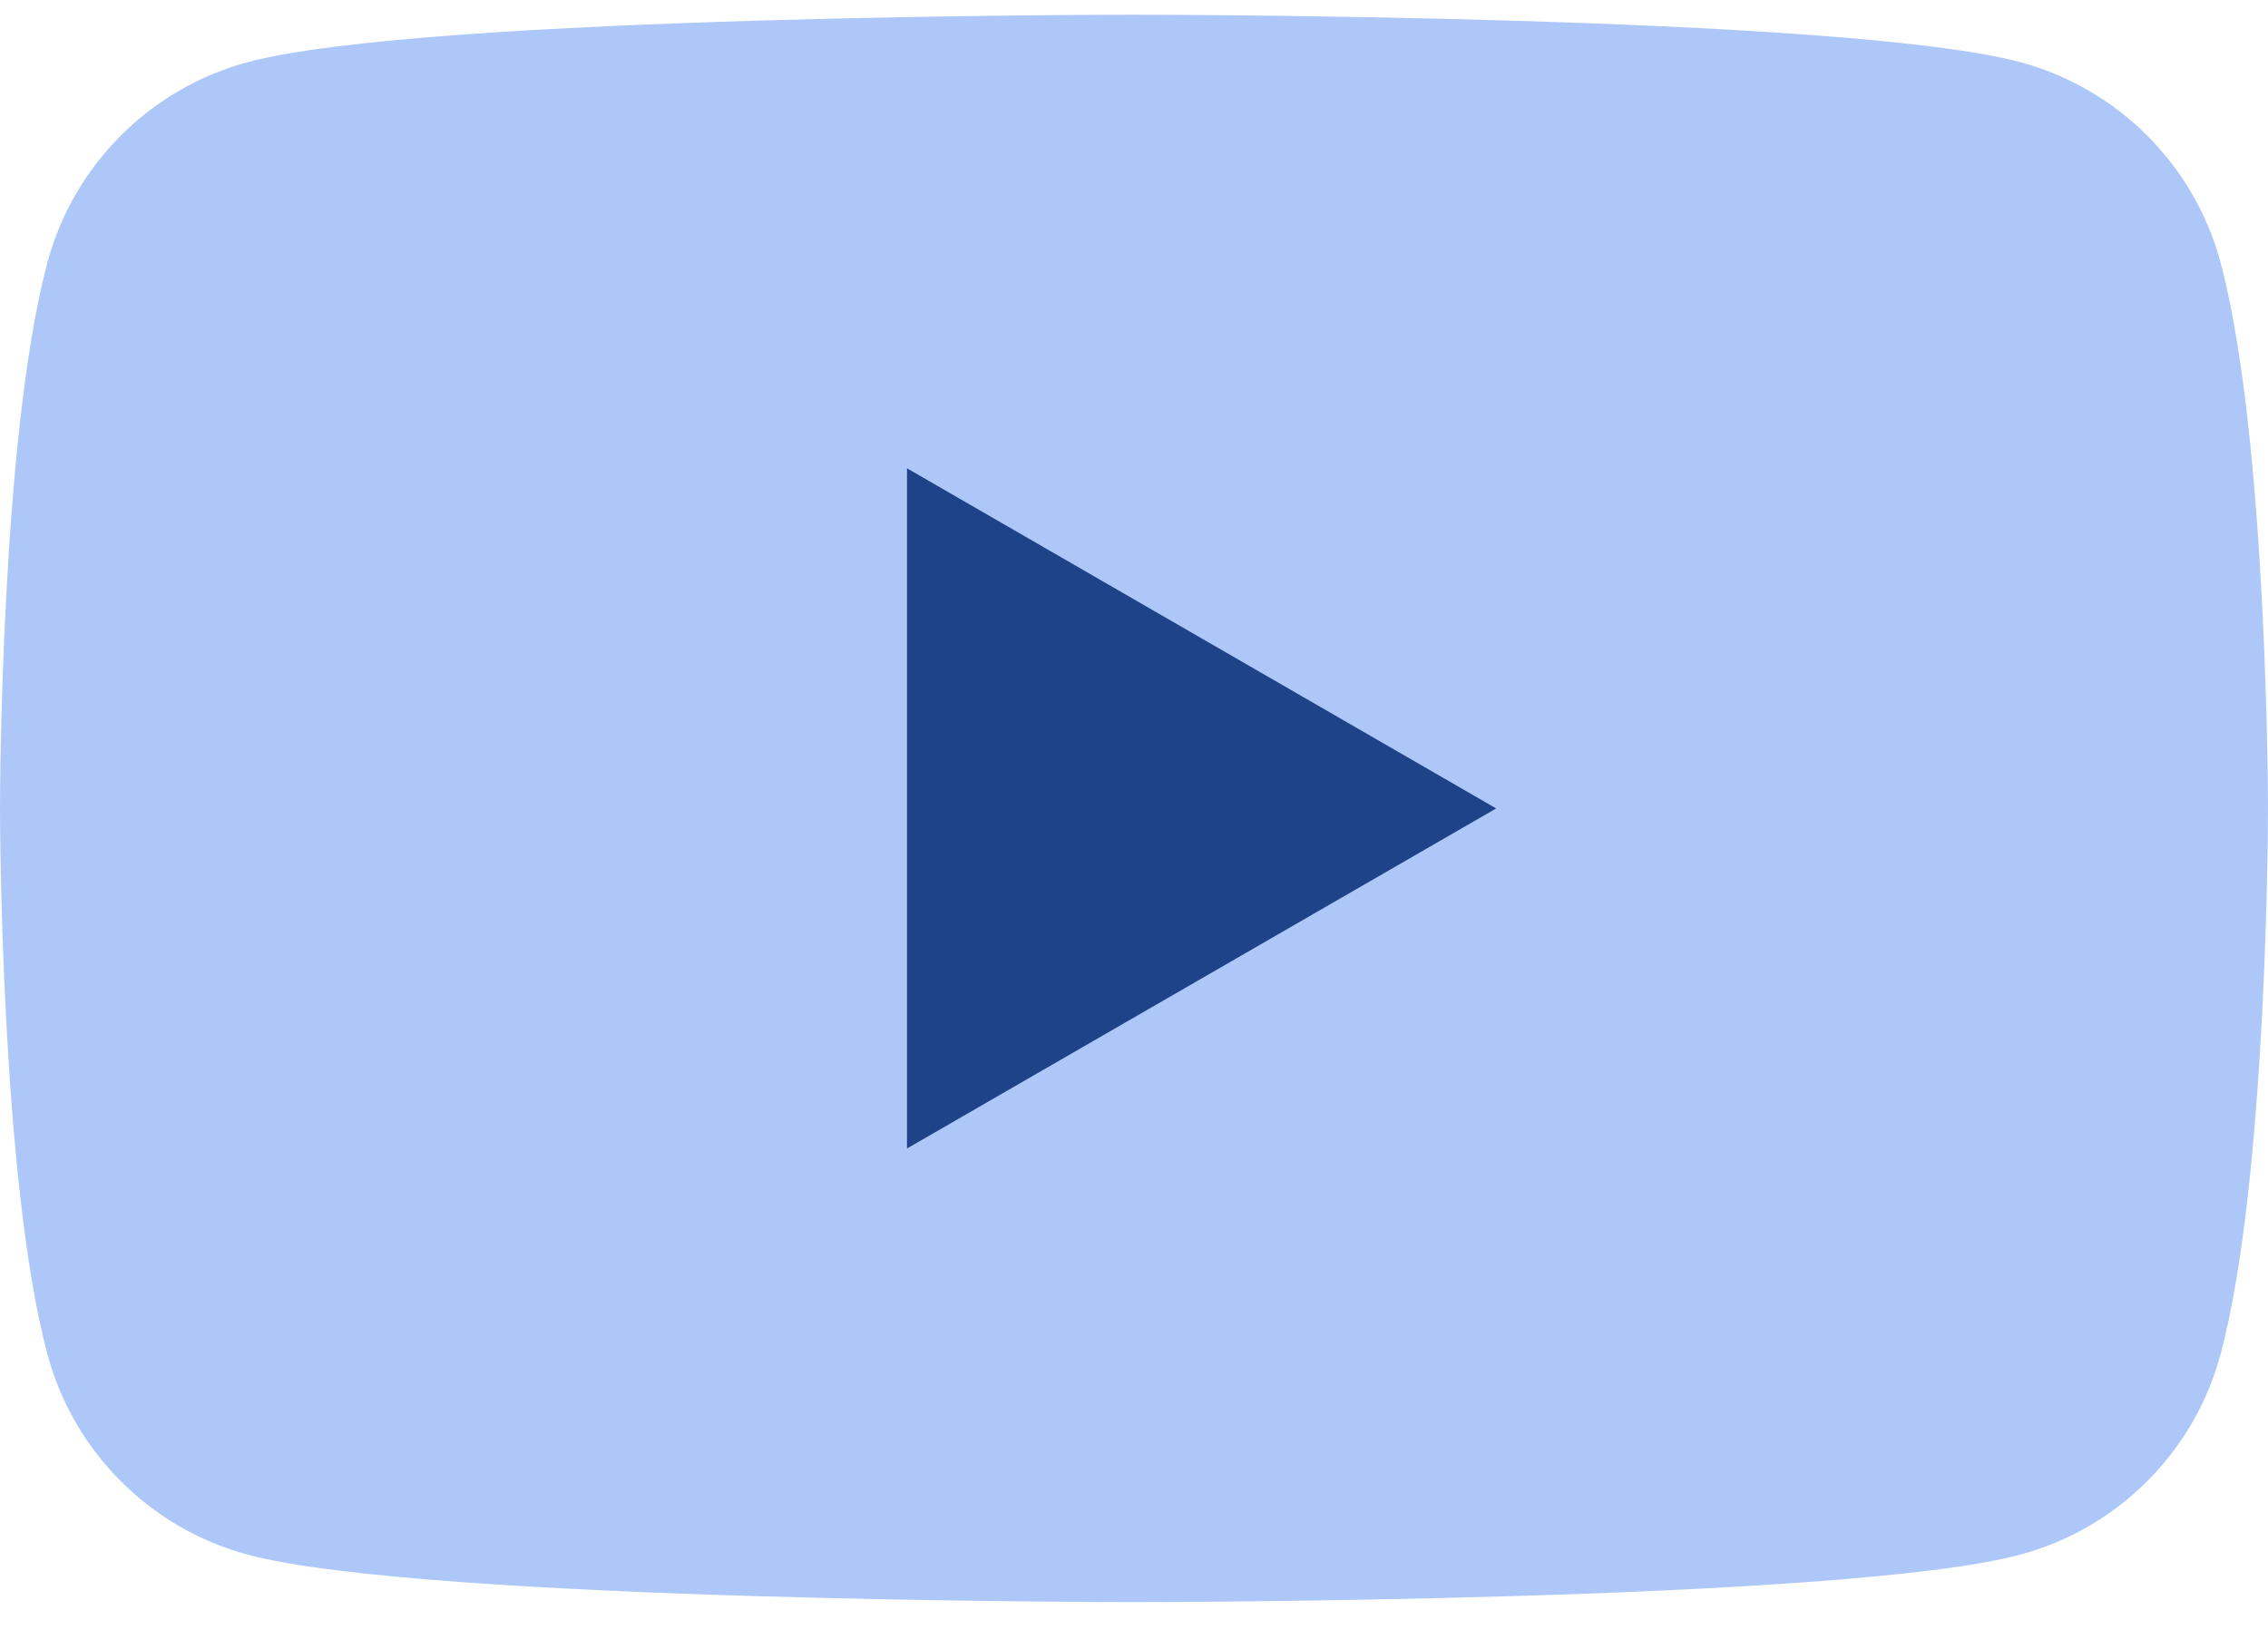
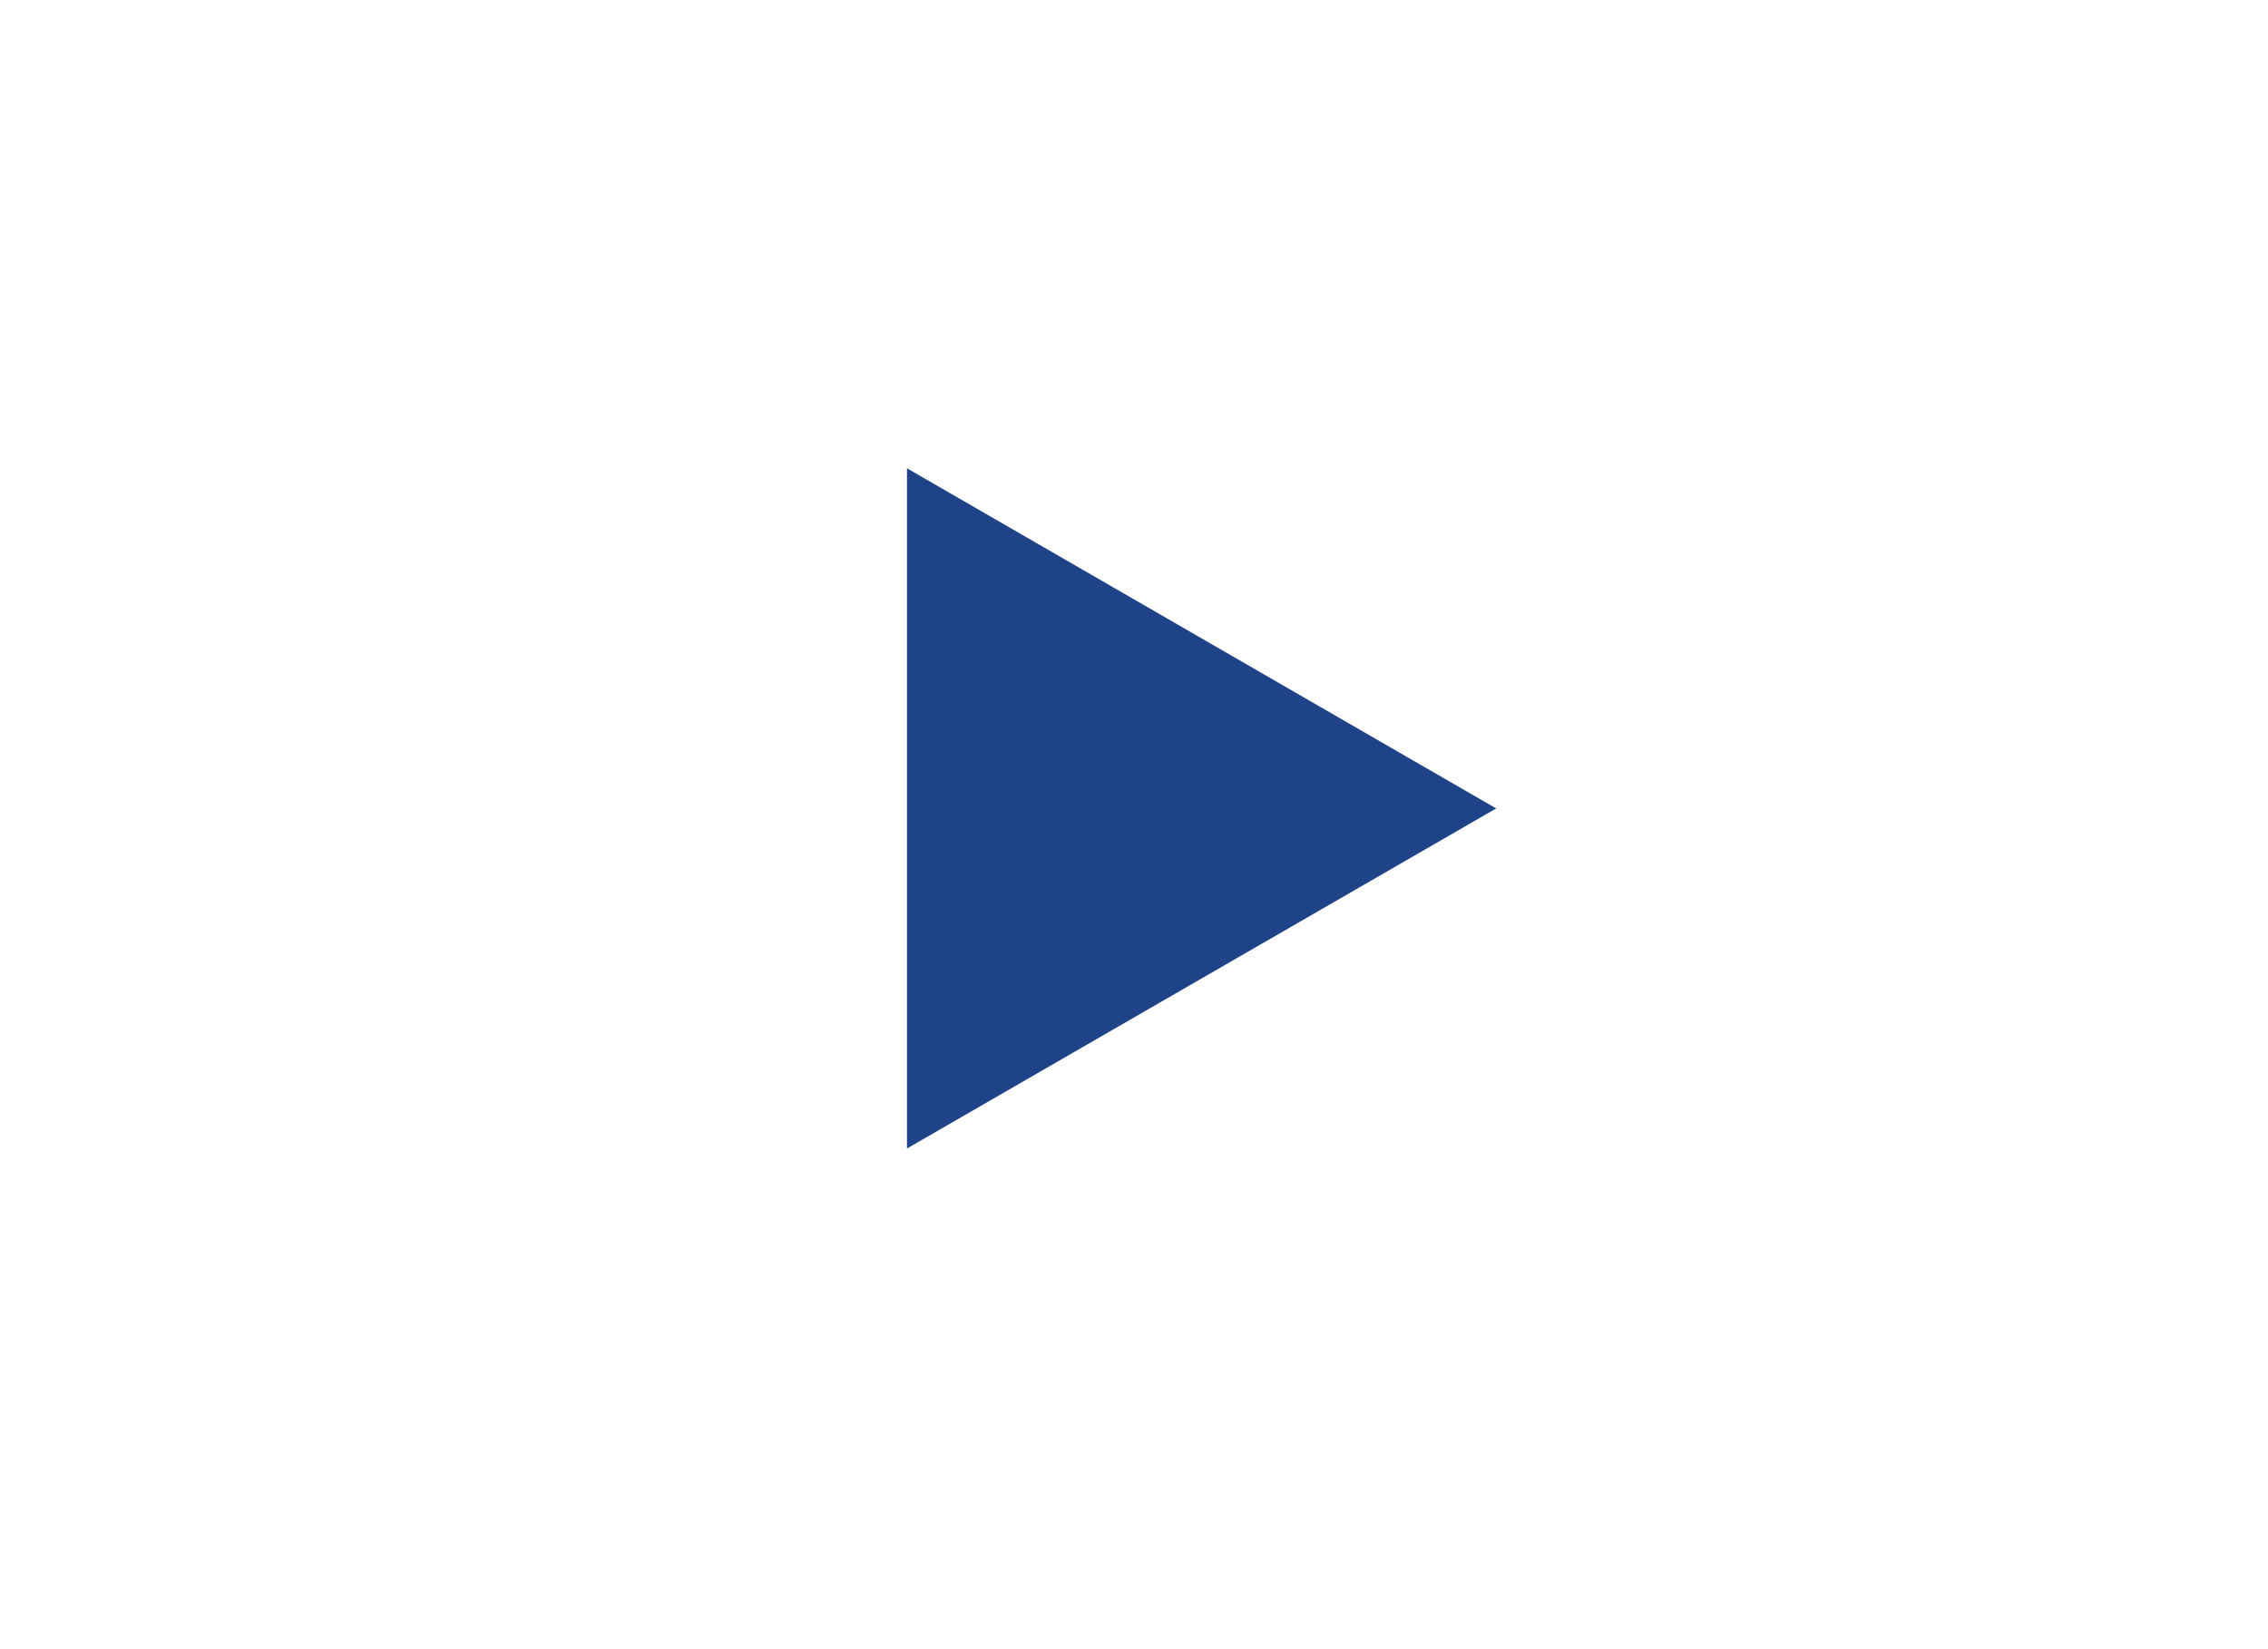
<svg xmlns="http://www.w3.org/2000/svg" width="33" height="24" viewBox="0 0 33 24" fill="none">
-   <path d="M32.31 3.821C31.93 2.401 30.813 1.284 29.392 0.904C26.82 0.214 16.5 0.214 16.5 0.214C16.5 0.214 6.18 0.214 3.607 0.904C2.187 1.284 1.07 2.401 0.69 3.821C1.92745e-07 6.394 0 11.764 0 11.764C0 11.764 1.92745e-07 17.135 0.69 19.707C1.07 21.128 2.187 22.245 3.607 22.625C6.18 23.315 16.5 23.315 16.5 23.315C16.5 23.315 26.82 23.315 29.392 22.625C30.813 22.245 31.93 21.128 32.31 19.707C33 17.135 33 11.764 33 11.764C33 11.764 32.997 6.394 32.31 3.821Z" fill="#AEC7F9" />
  <path d="M13.197 16.714L21.77 11.765L13.197 6.815V16.714Z" fill="#1F4388" />
</svg>